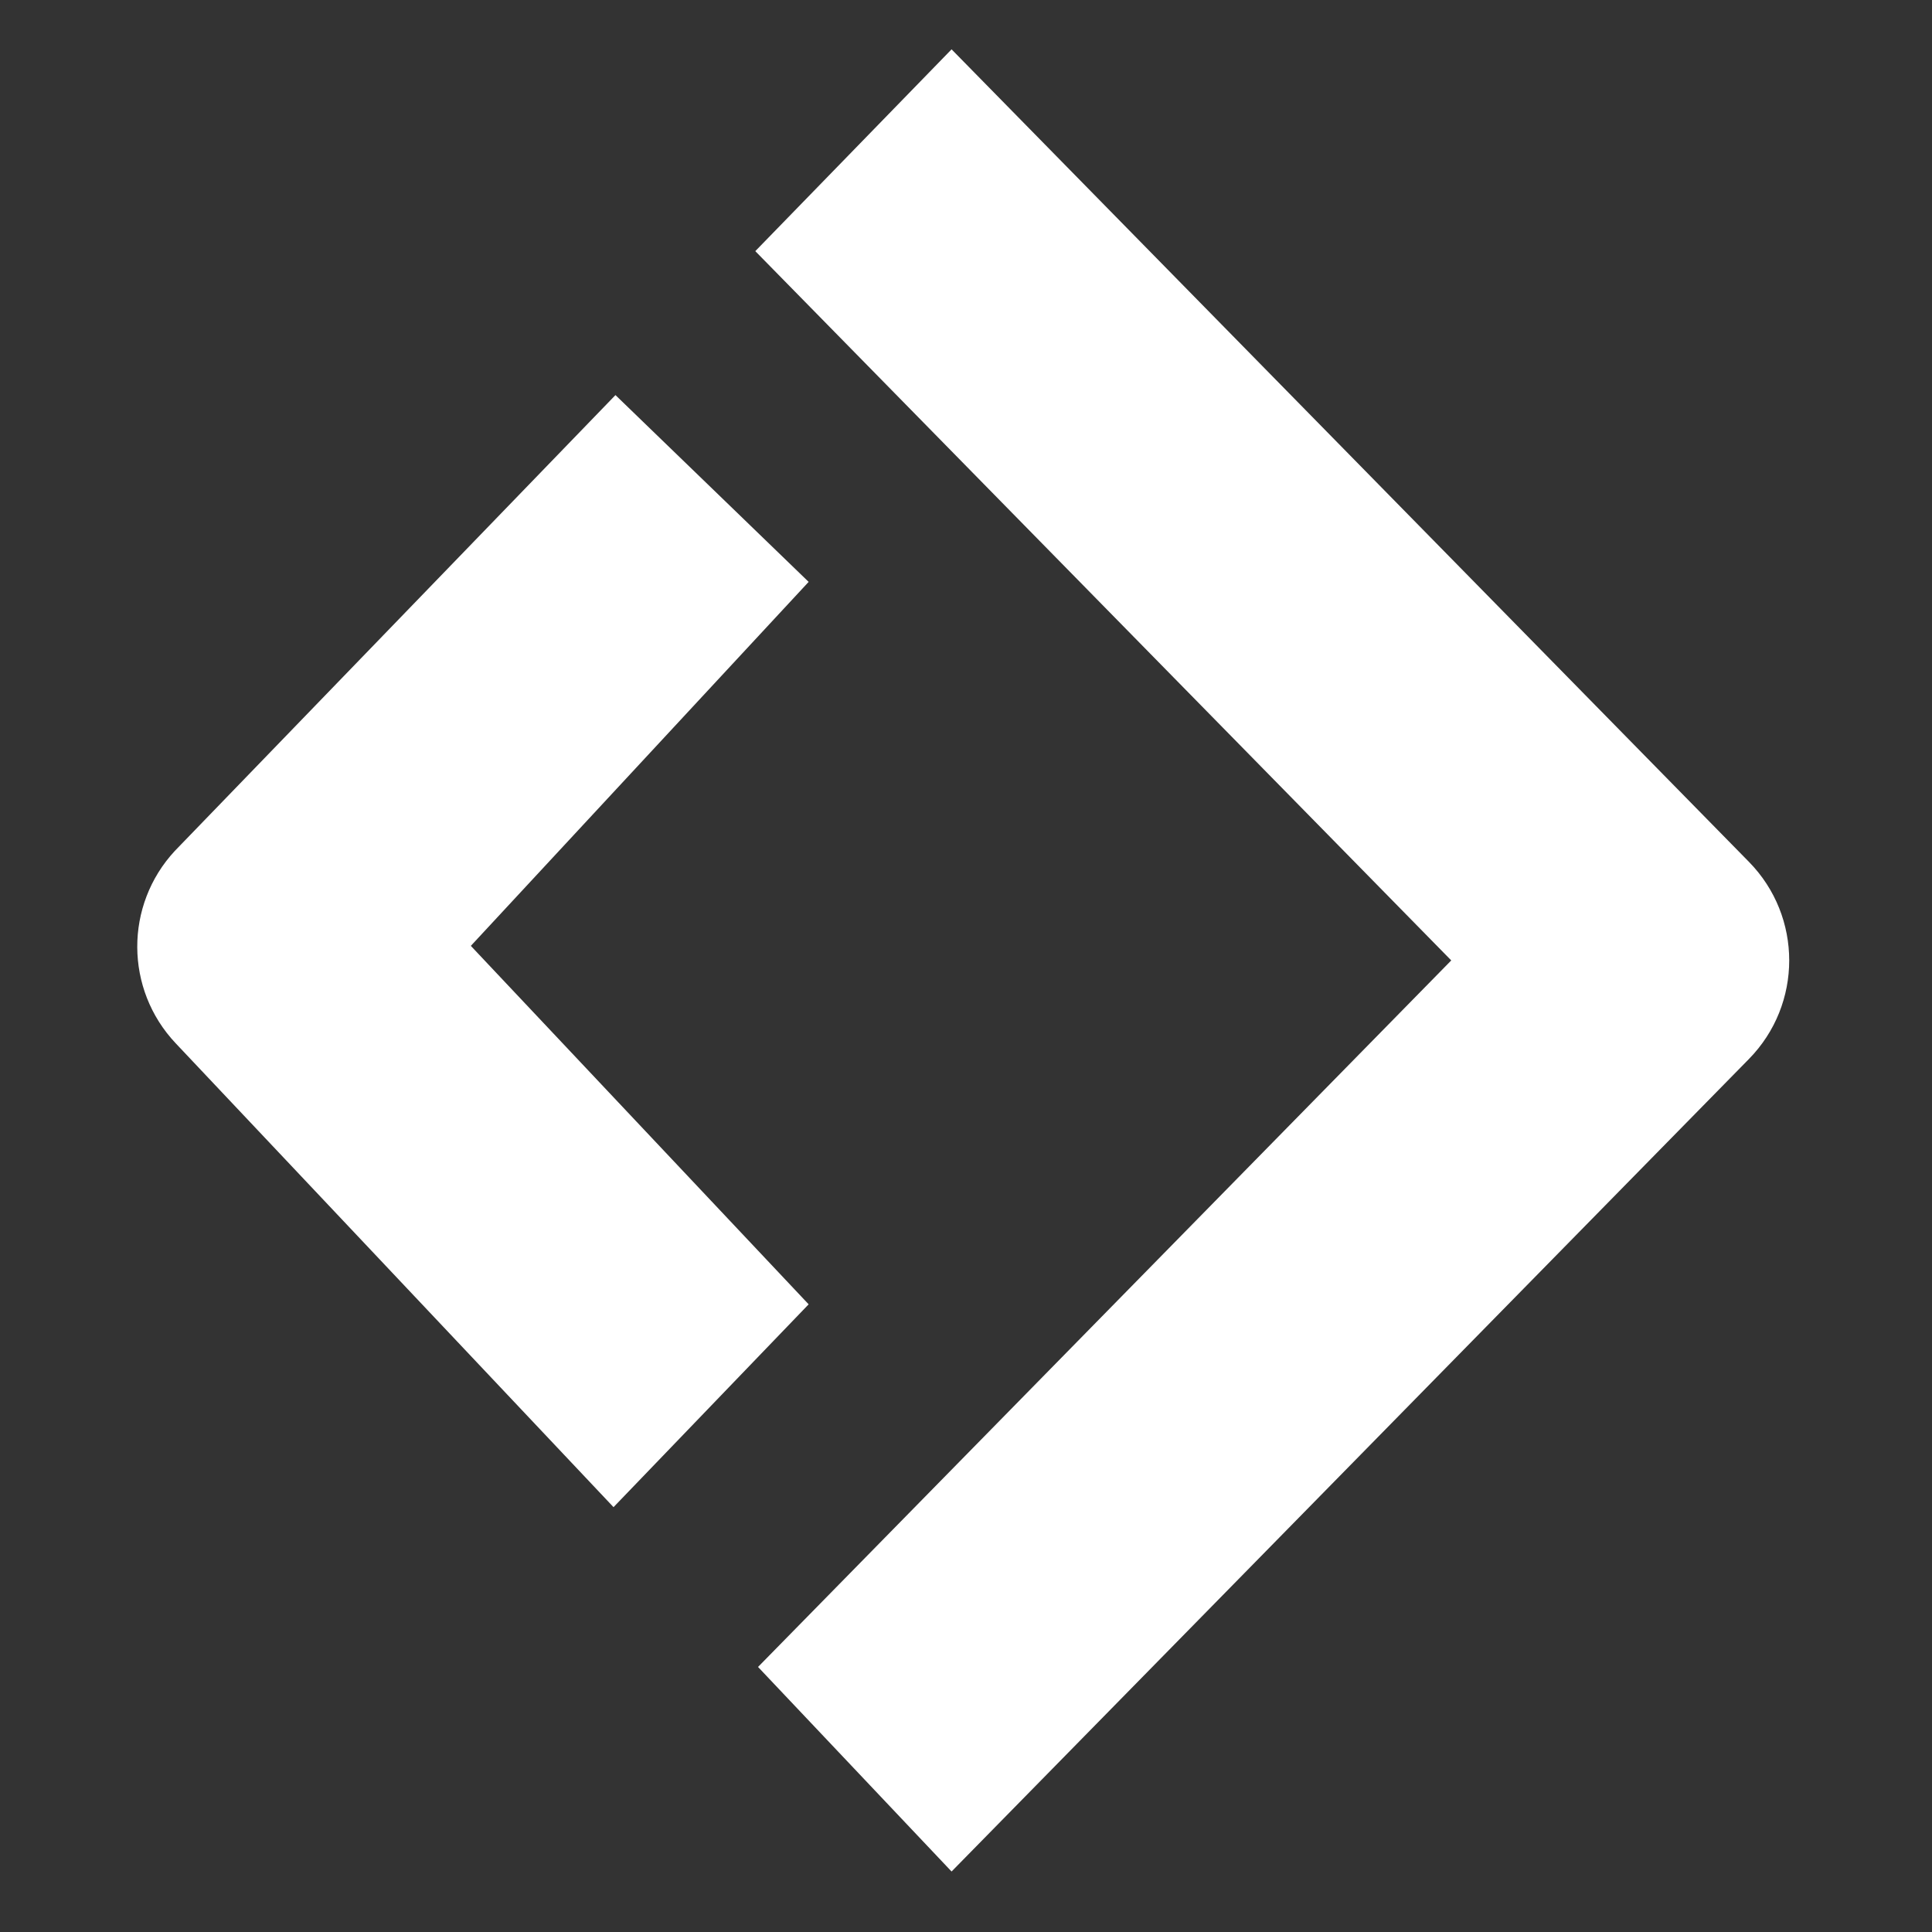
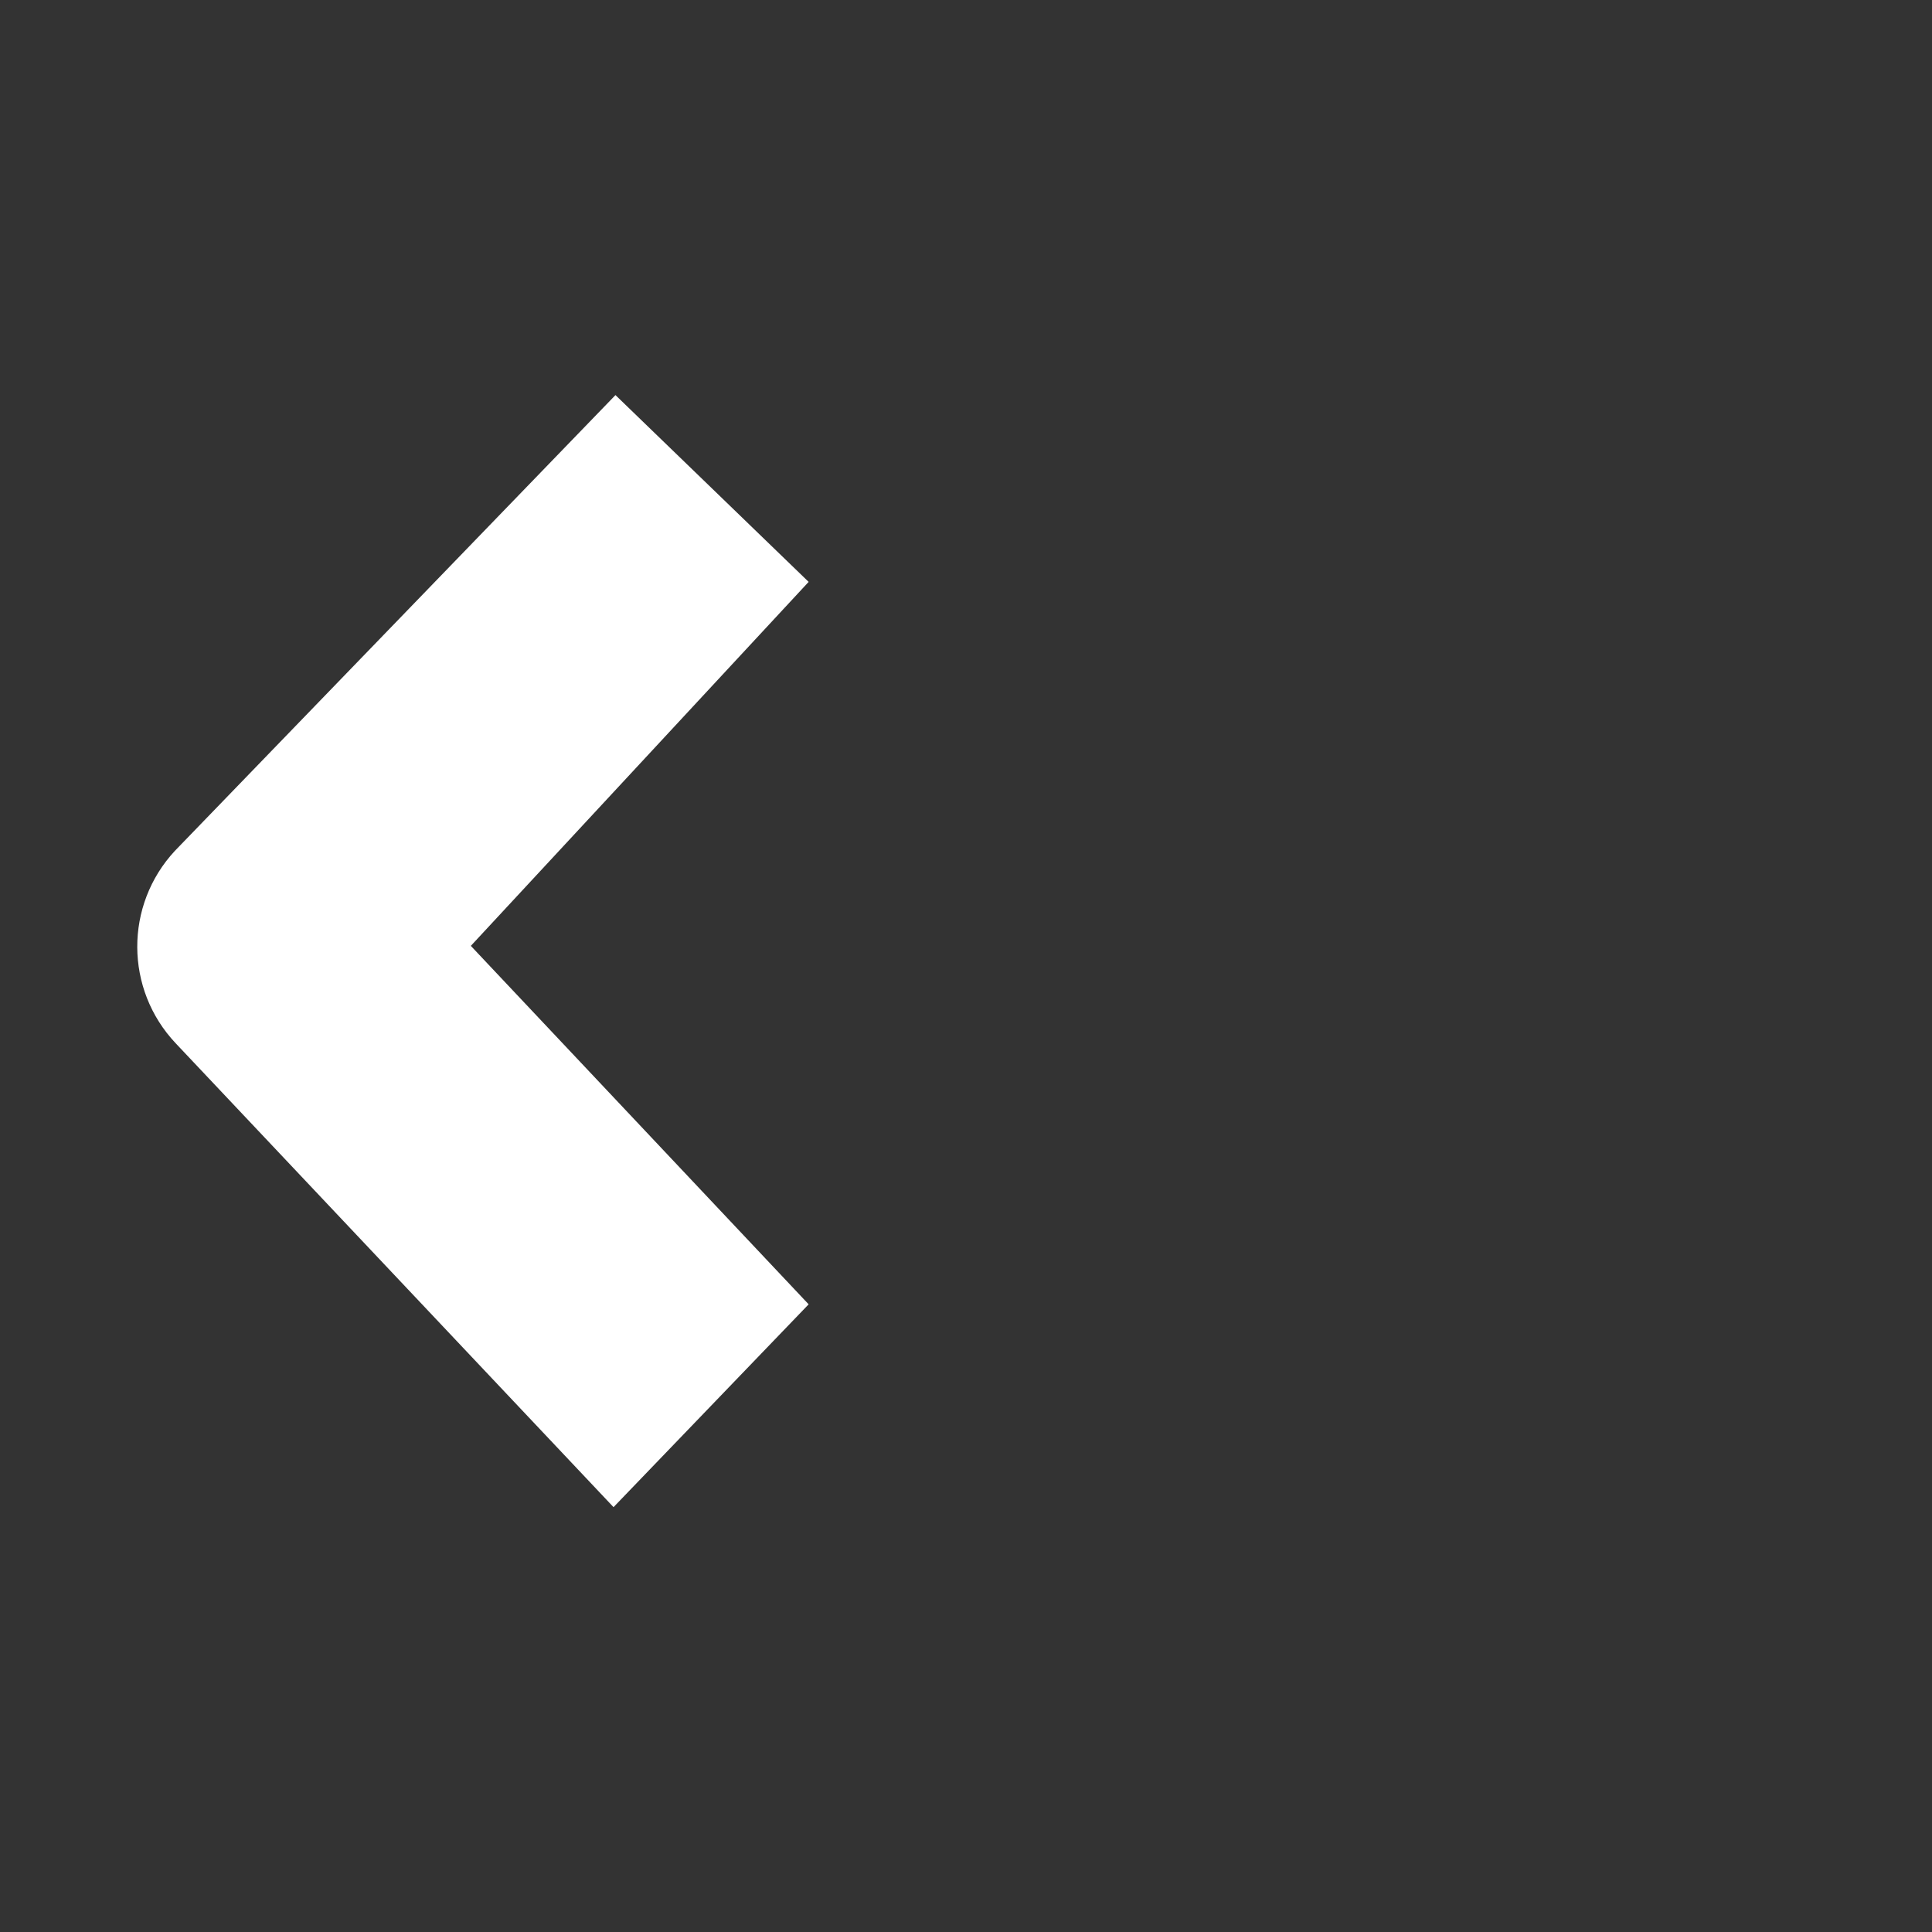
<svg xmlns="http://www.w3.org/2000/svg" version="1.1" width="1000" height="1000">
  <rect width="100%" height="100%" fill="#333333" stroke="none" />
  <style>
    #light-icon {
      display: inline;
    }
    #dark-icon {
      display: none;
    }
  </style>
  <g id="light-icon">
    <svg version="1.1" width="1000" height="1000">
      <g>
        <g transform="matrix(2.857,0,0,2.857,57.143,0)">
          <svg version="1.1" width="310" height="350">
            <svg viewBox="0 0 310 350" fill="none">
              <path fill-rule="evenodd" clip-rule="evenodd" d="M126.5 105.42L65.3 171.361L126.5 236.302L91.151 273.048L11.822 189.004C2.601 179.235 2.541 163.988 11.683 154.146L91.5 71.578L126.5 105.42Z" fill="#ffffff" />
-               <path fill-rule="evenodd" clip-rule="evenodd" d="M152.393 8.938L296.848 156.138C306.581 166.056 306.581 181.941 296.848 191.859L152.393 339.059L117.331 302L242.92 173.998L116.834 45.5L152.393 8.938Z" fill="#ffffff" />
            </svg>
          </svg>
        </g>
      </g>
    </svg>
  </g>
</svg>